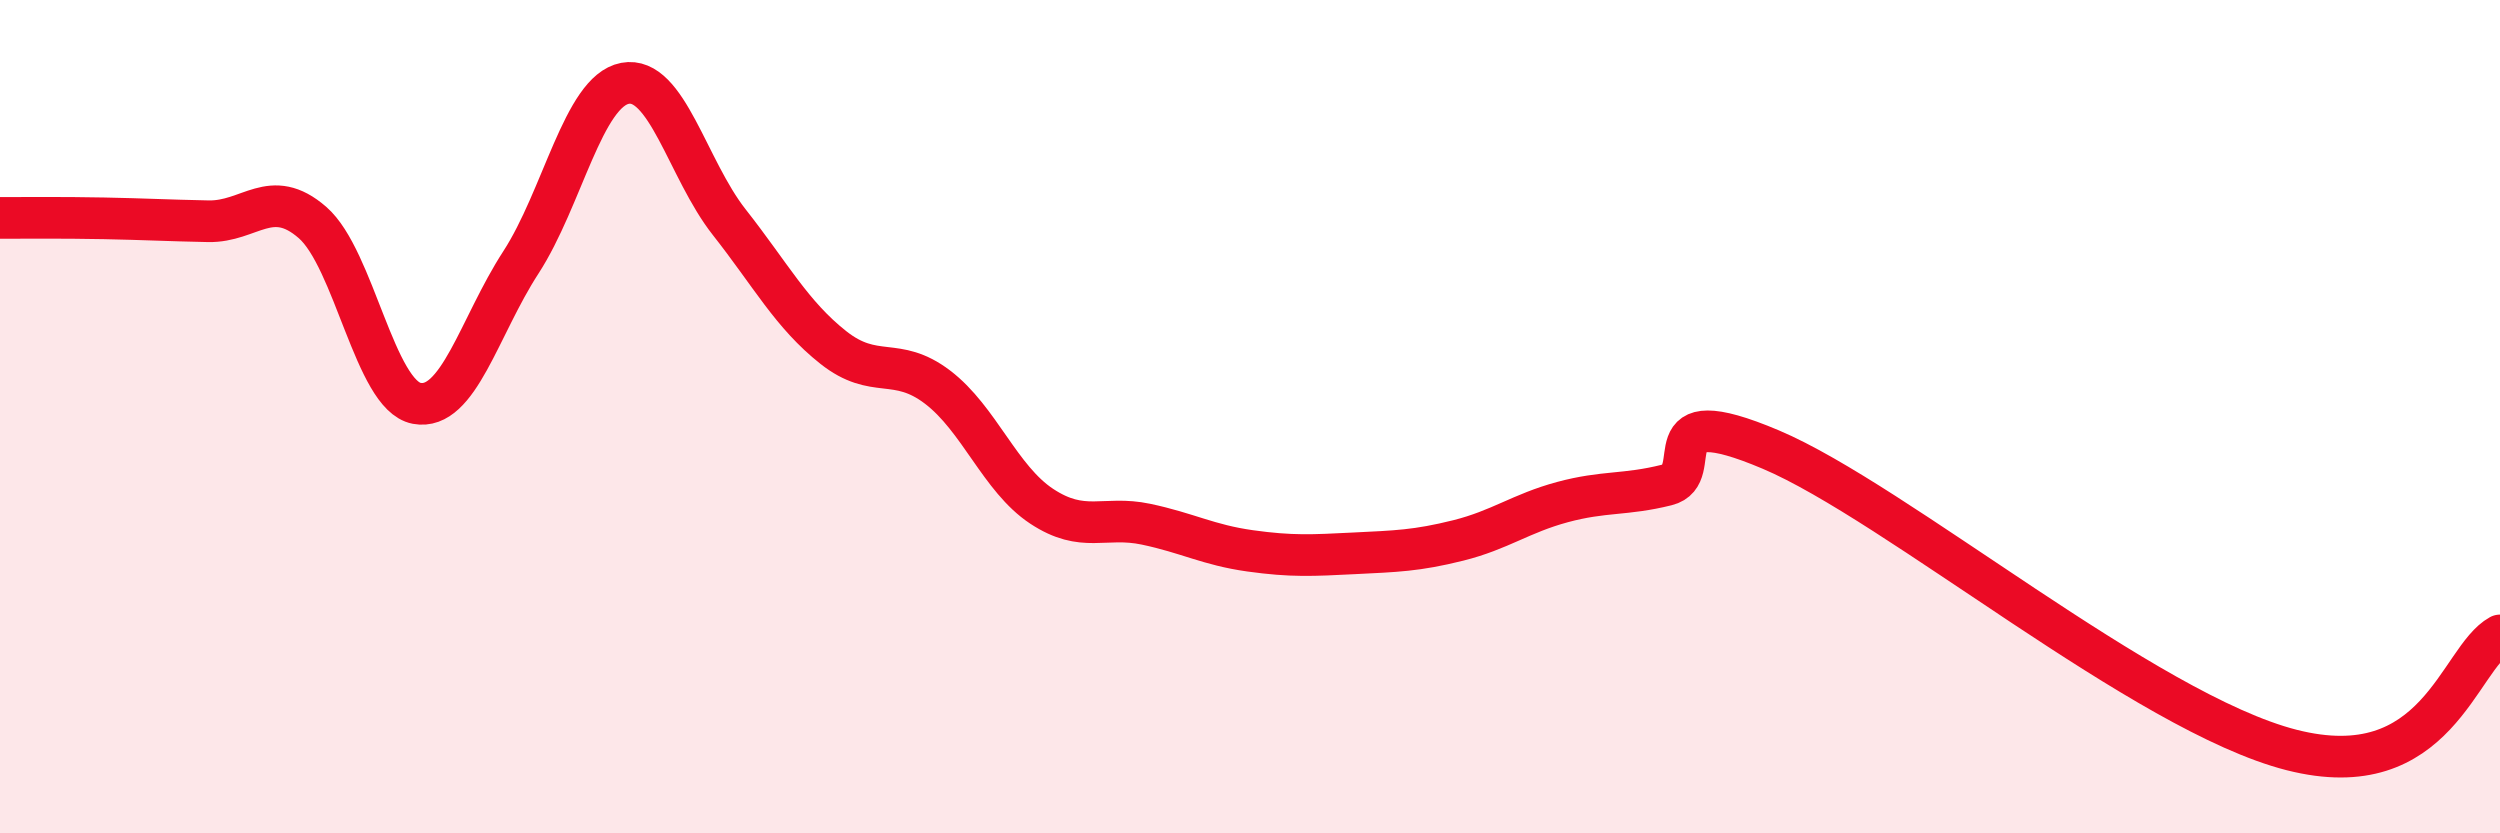
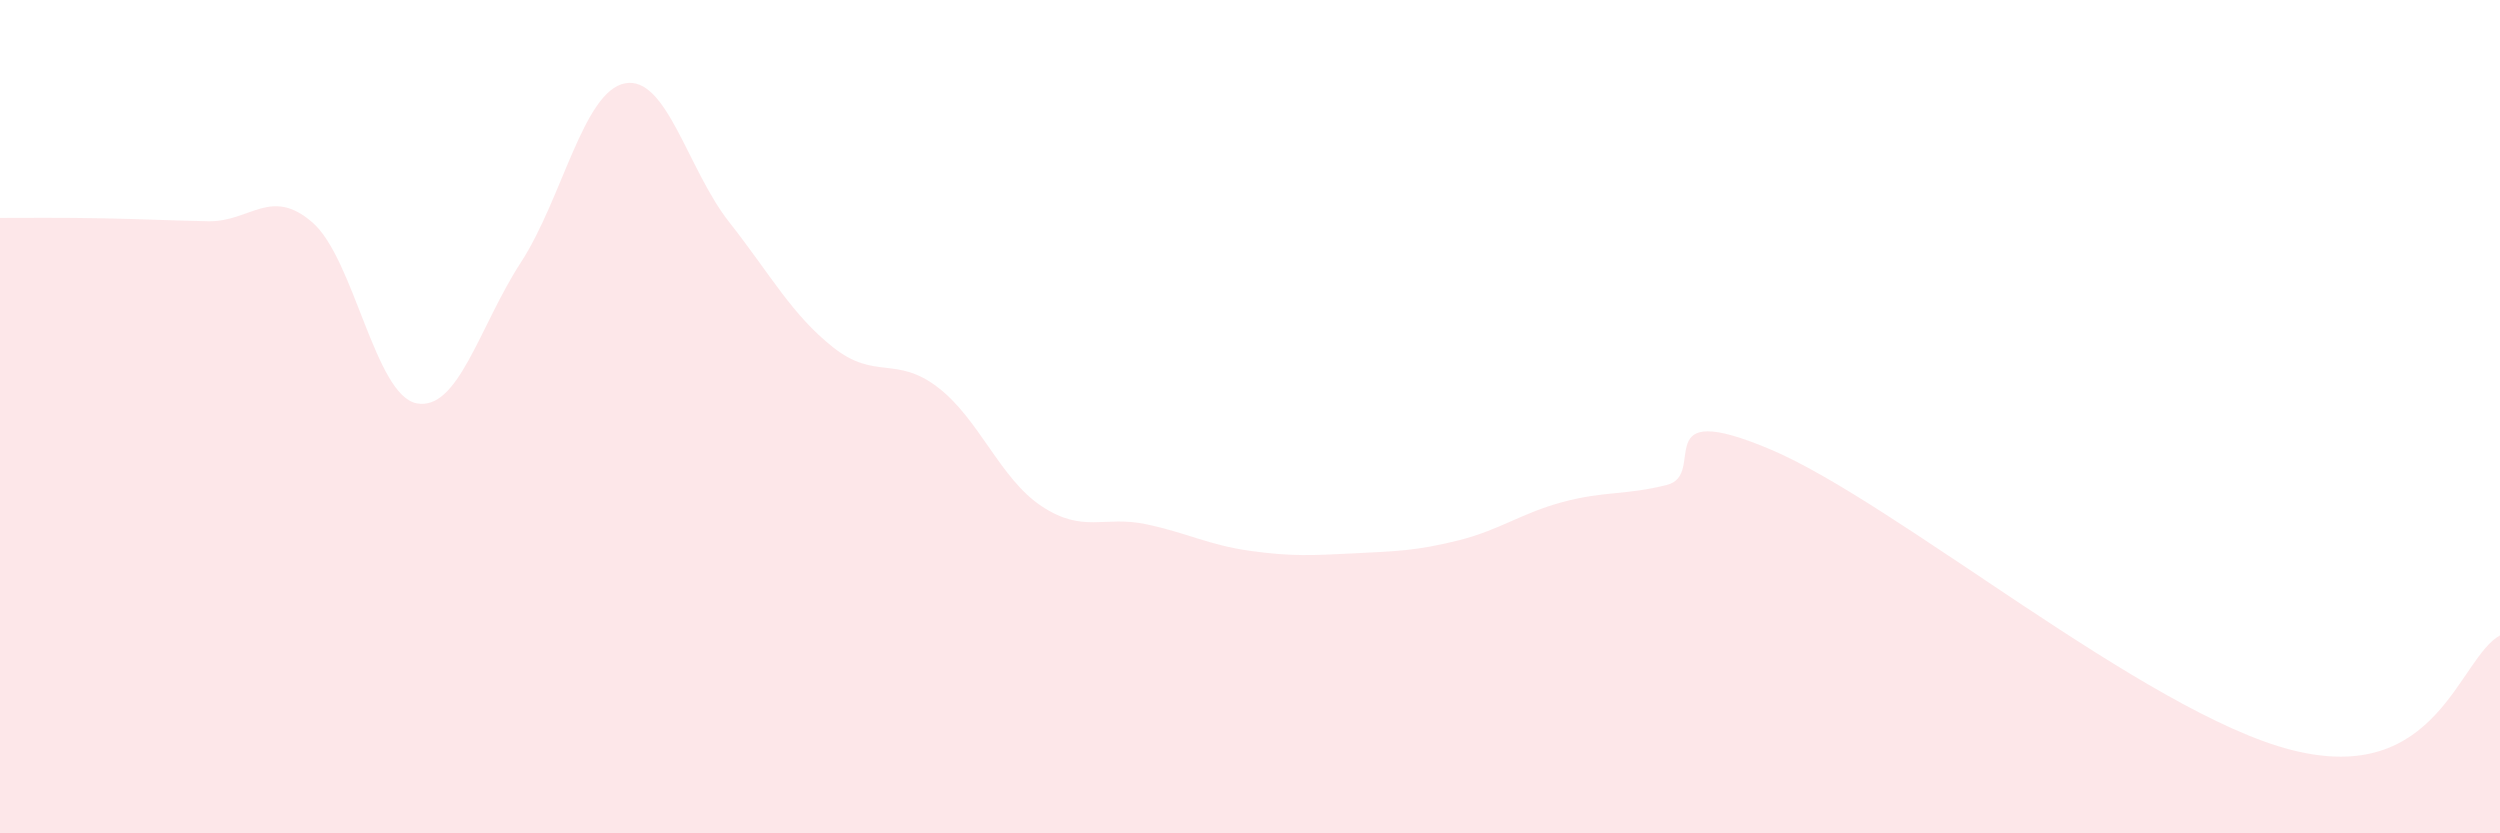
<svg xmlns="http://www.w3.org/2000/svg" width="60" height="20" viewBox="0 0 60 20">
  <path d="M 0,5.23 C 0.5,5.23 1.5,5.22 2.5,5.24 C 3.5,5.26 4,5.29 5,5.31 C 6,5.33 6.5,4.47 7.5,5.34 C 8.5,6.21 9,9.49 10,9.68 C 11,9.87 11.5,7.84 12.5,6.3 C 13.5,4.76 14,2.19 15,2 C 16,1.81 16.5,4.06 17.5,5.33 C 18.5,6.6 19,7.55 20,8.34 C 21,9.13 21.5,8.53 22.5,9.29 C 23.5,10.05 24,11.49 25,12.15 C 26,12.81 26.5,12.37 27.5,12.58 C 28.5,12.79 29,13.08 30,13.22 C 31,13.36 31.5,13.33 32.5,13.28 C 33.5,13.23 34,13.22 35,12.97 C 36,12.72 36.5,12.32 37.5,12.05 C 38.5,11.78 39,11.89 40,11.64 C 41,11.39 39.5,9.52 42.5,10.79 C 45.5,12.06 51.5,17.11 55,18 C 58.5,18.89 59,15.8 60,15.25L60 20L0 20Z" fill="#EB0A25" opacity="0.1" stroke-linecap="round" stroke-linejoin="round" />
-   <path d="M 0,5.23 C 0.5,5.23 1.5,5.22 2.5,5.24 C 3.5,5.26 4,5.29 5,5.31 C 6,5.33 6.5,4.47 7.5,5.34 C 8.5,6.21 9,9.49 10,9.68 C 11,9.87 11.5,7.84 12.5,6.3 C 13.5,4.76 14,2.19 15,2 C 16,1.81 16.5,4.06 17.5,5.33 C 18.5,6.6 19,7.55 20,8.34 C 21,9.13 21.5,8.53 22.5,9.29 C 23.5,10.05 24,11.49 25,12.15 C 26,12.81 26.5,12.37 27.5,12.58 C 28.5,12.79 29,13.08 30,13.22 C 31,13.36 31.5,13.33 32.5,13.28 C 33.5,13.23 34,13.22 35,12.97 C 36,12.72 36.5,12.32 37.5,12.05 C 38.5,11.78 39,11.89 40,11.64 C 41,11.39 39.5,9.52 42.5,10.79 C 45.5,12.06 51.5,17.11 55,18 C 58.5,18.89 59,15.8 60,15.25" stroke="#EB0A25" stroke-width="1" fill="none" stroke-linecap="round" stroke-linejoin="round" />
</svg>